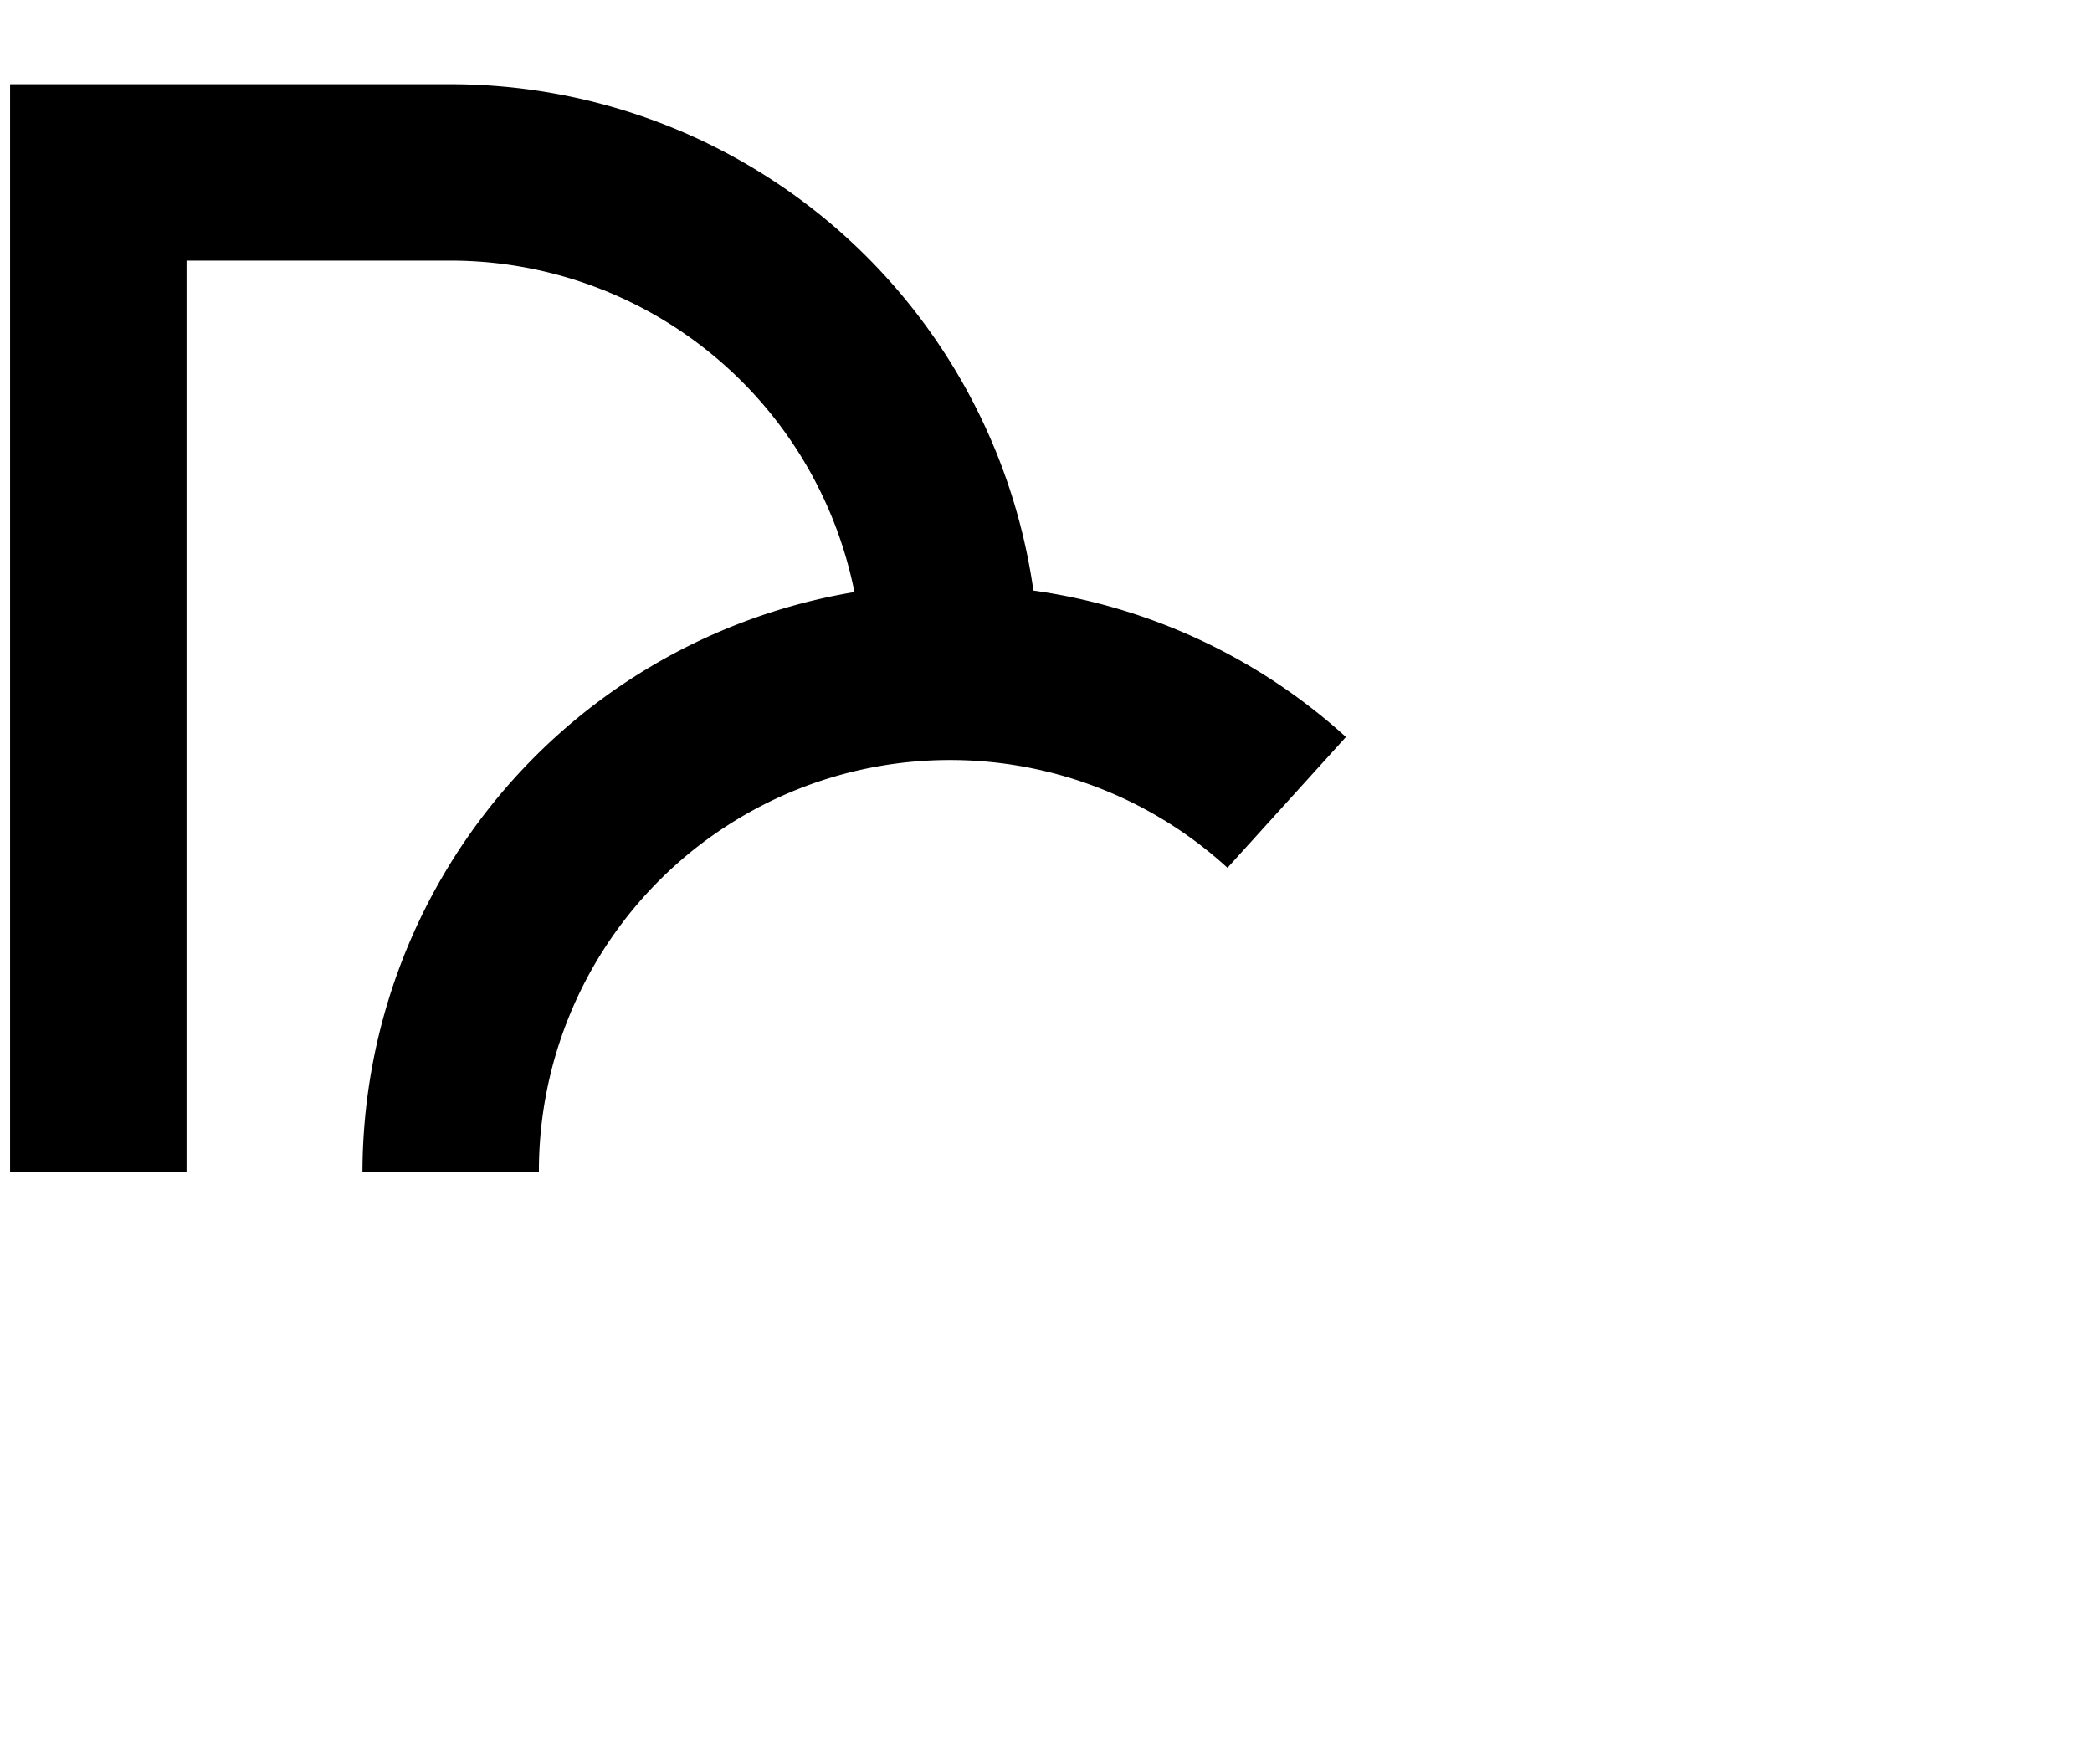
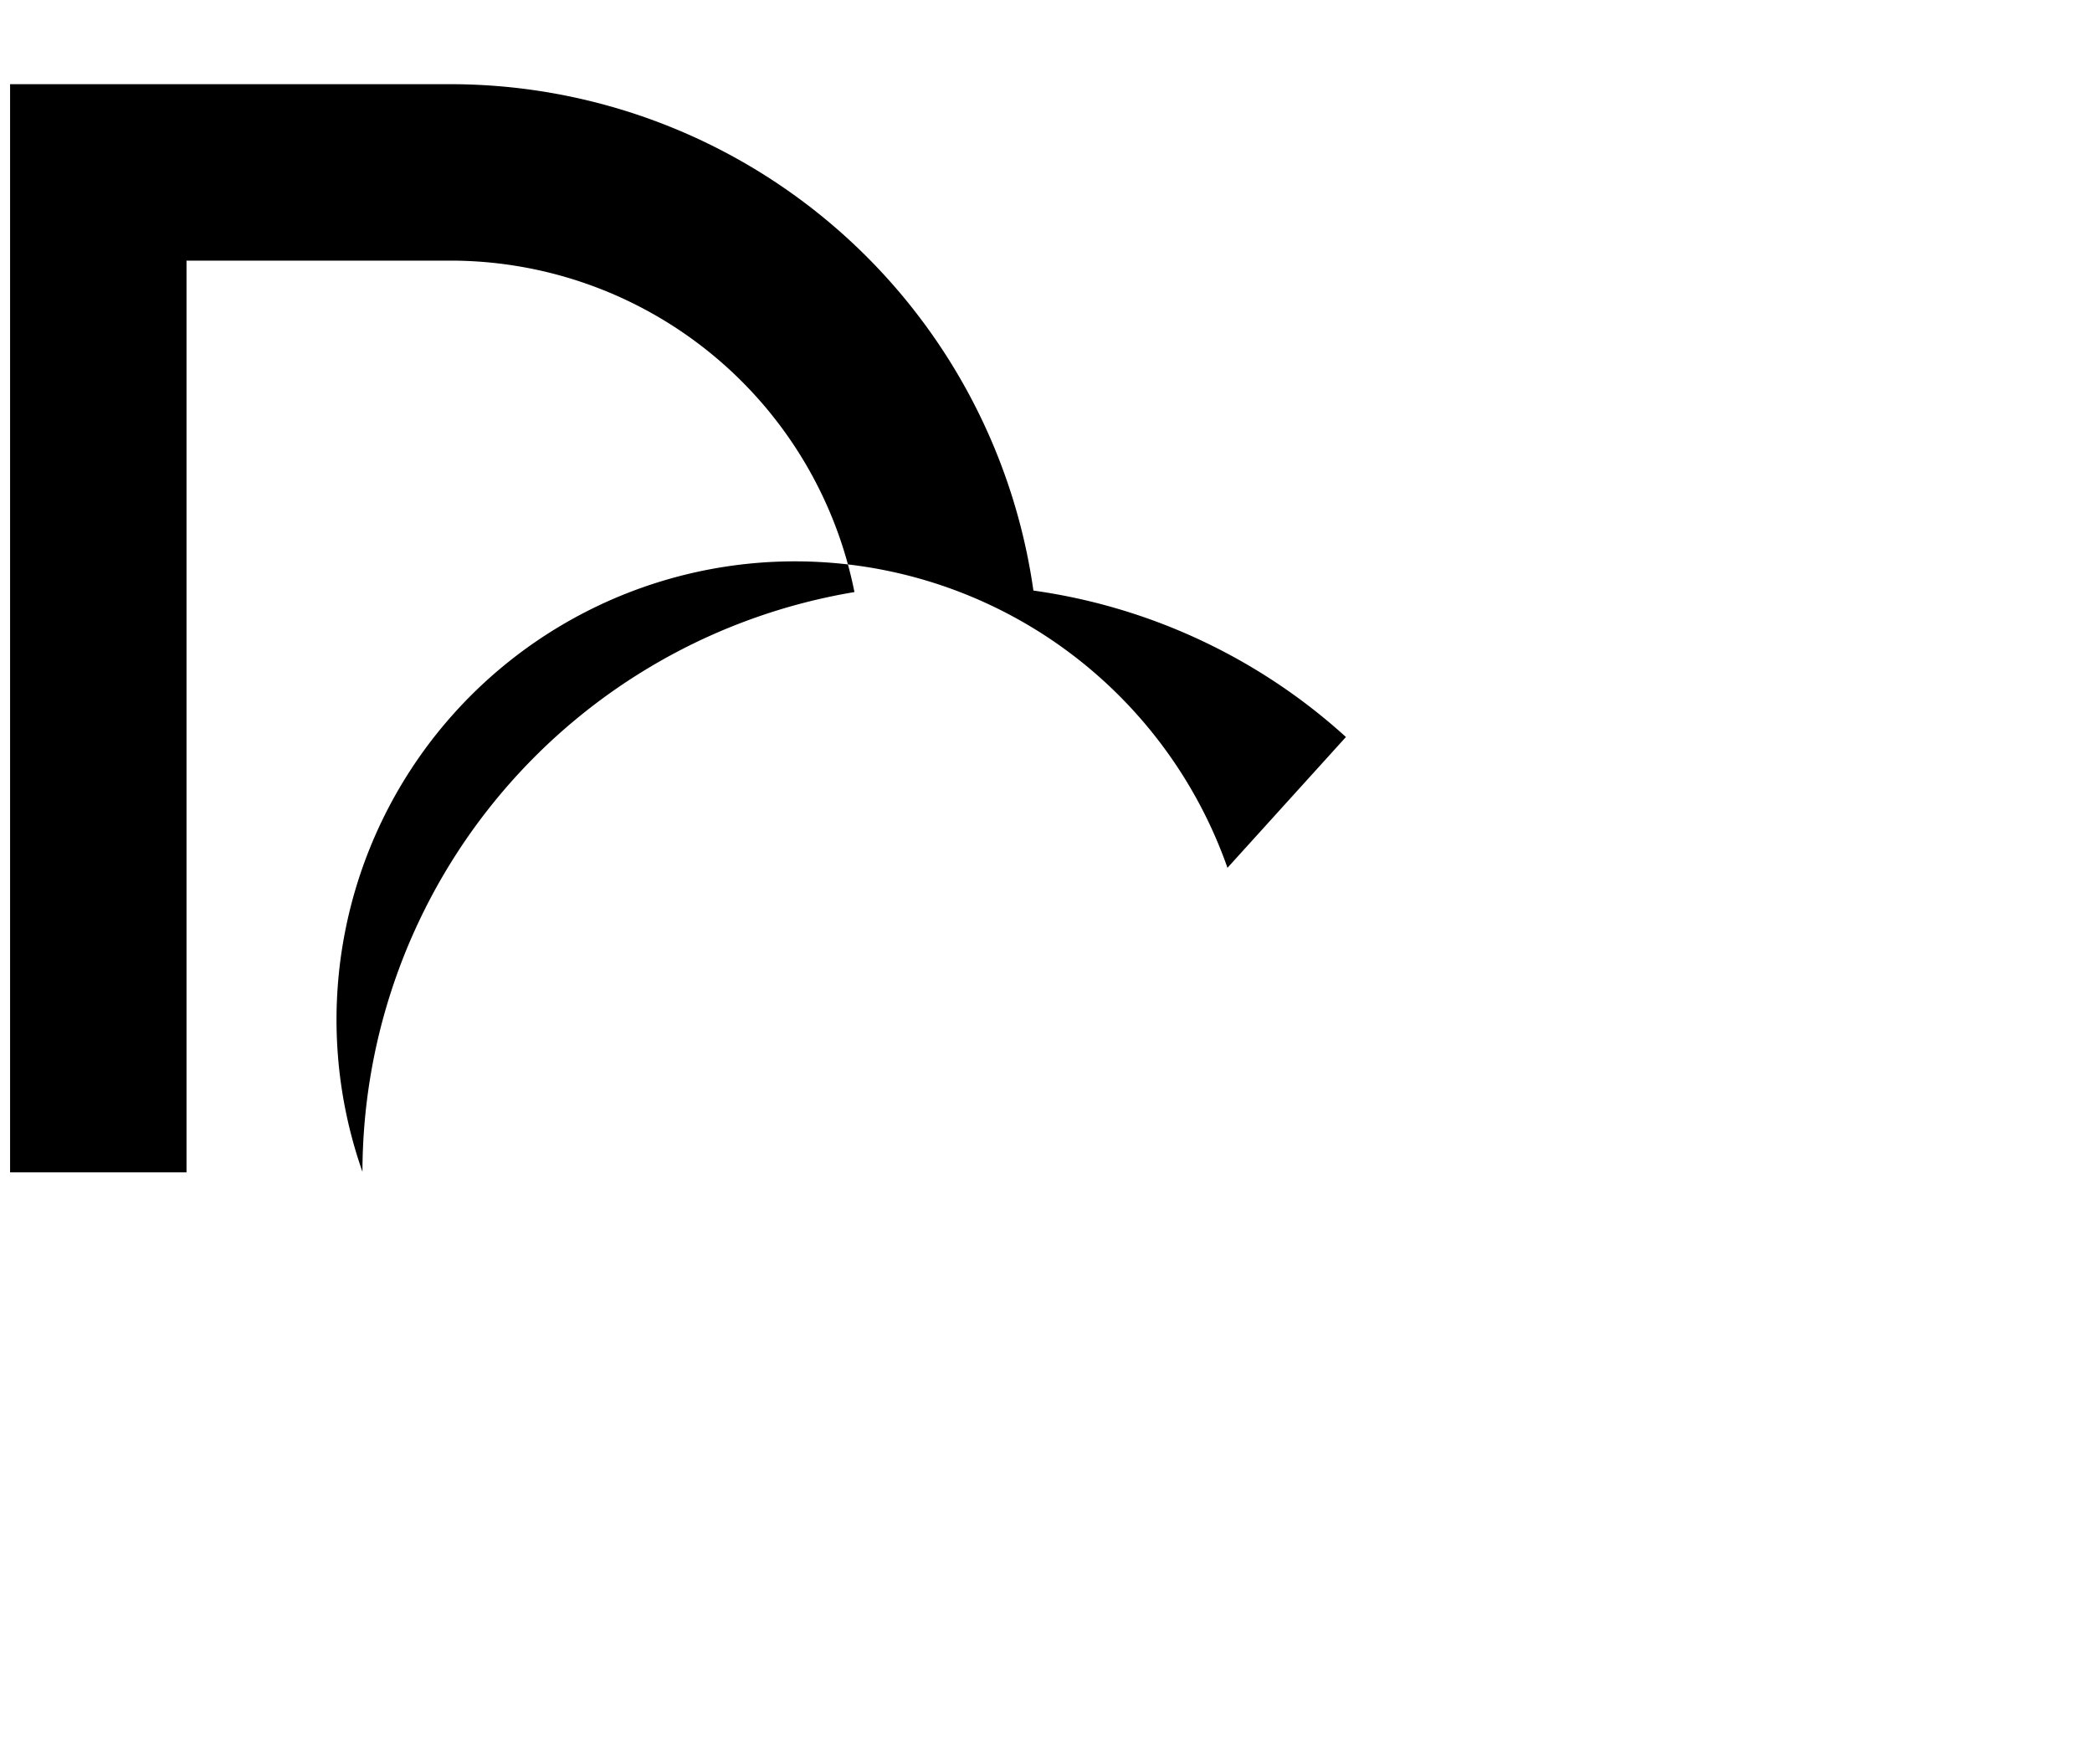
<svg xmlns="http://www.w3.org/2000/svg" id="Calque_1" data-name="Calque 1" viewBox="0 0 83 70">
  <title>Plan de travail 33</title>
-   <path d="M41,23.43A23.37,23.37,0,0,0,17.9,3.34H.4v7h0V46.51h7V10.34H17.9a16.35,16.35,0,0,1,16,13.15,23.37,23.37,0,0,0-19.52,23h7A16.31,16.31,0,0,1,48.7,34.43l4.7-5.19A23.23,23.23,0,0,0,41,23.43Z" />
+   <path d="M41,23.43A23.37,23.37,0,0,0,17.9,3.34H.4v7h0V46.51h7V10.34H17.9a16.35,16.35,0,0,1,16,13.15,23.37,23.37,0,0,0-19.52,23A16.31,16.31,0,0,1,48.7,34.43l4.7-5.19A23.23,23.23,0,0,0,41,23.43Z" />
</svg>